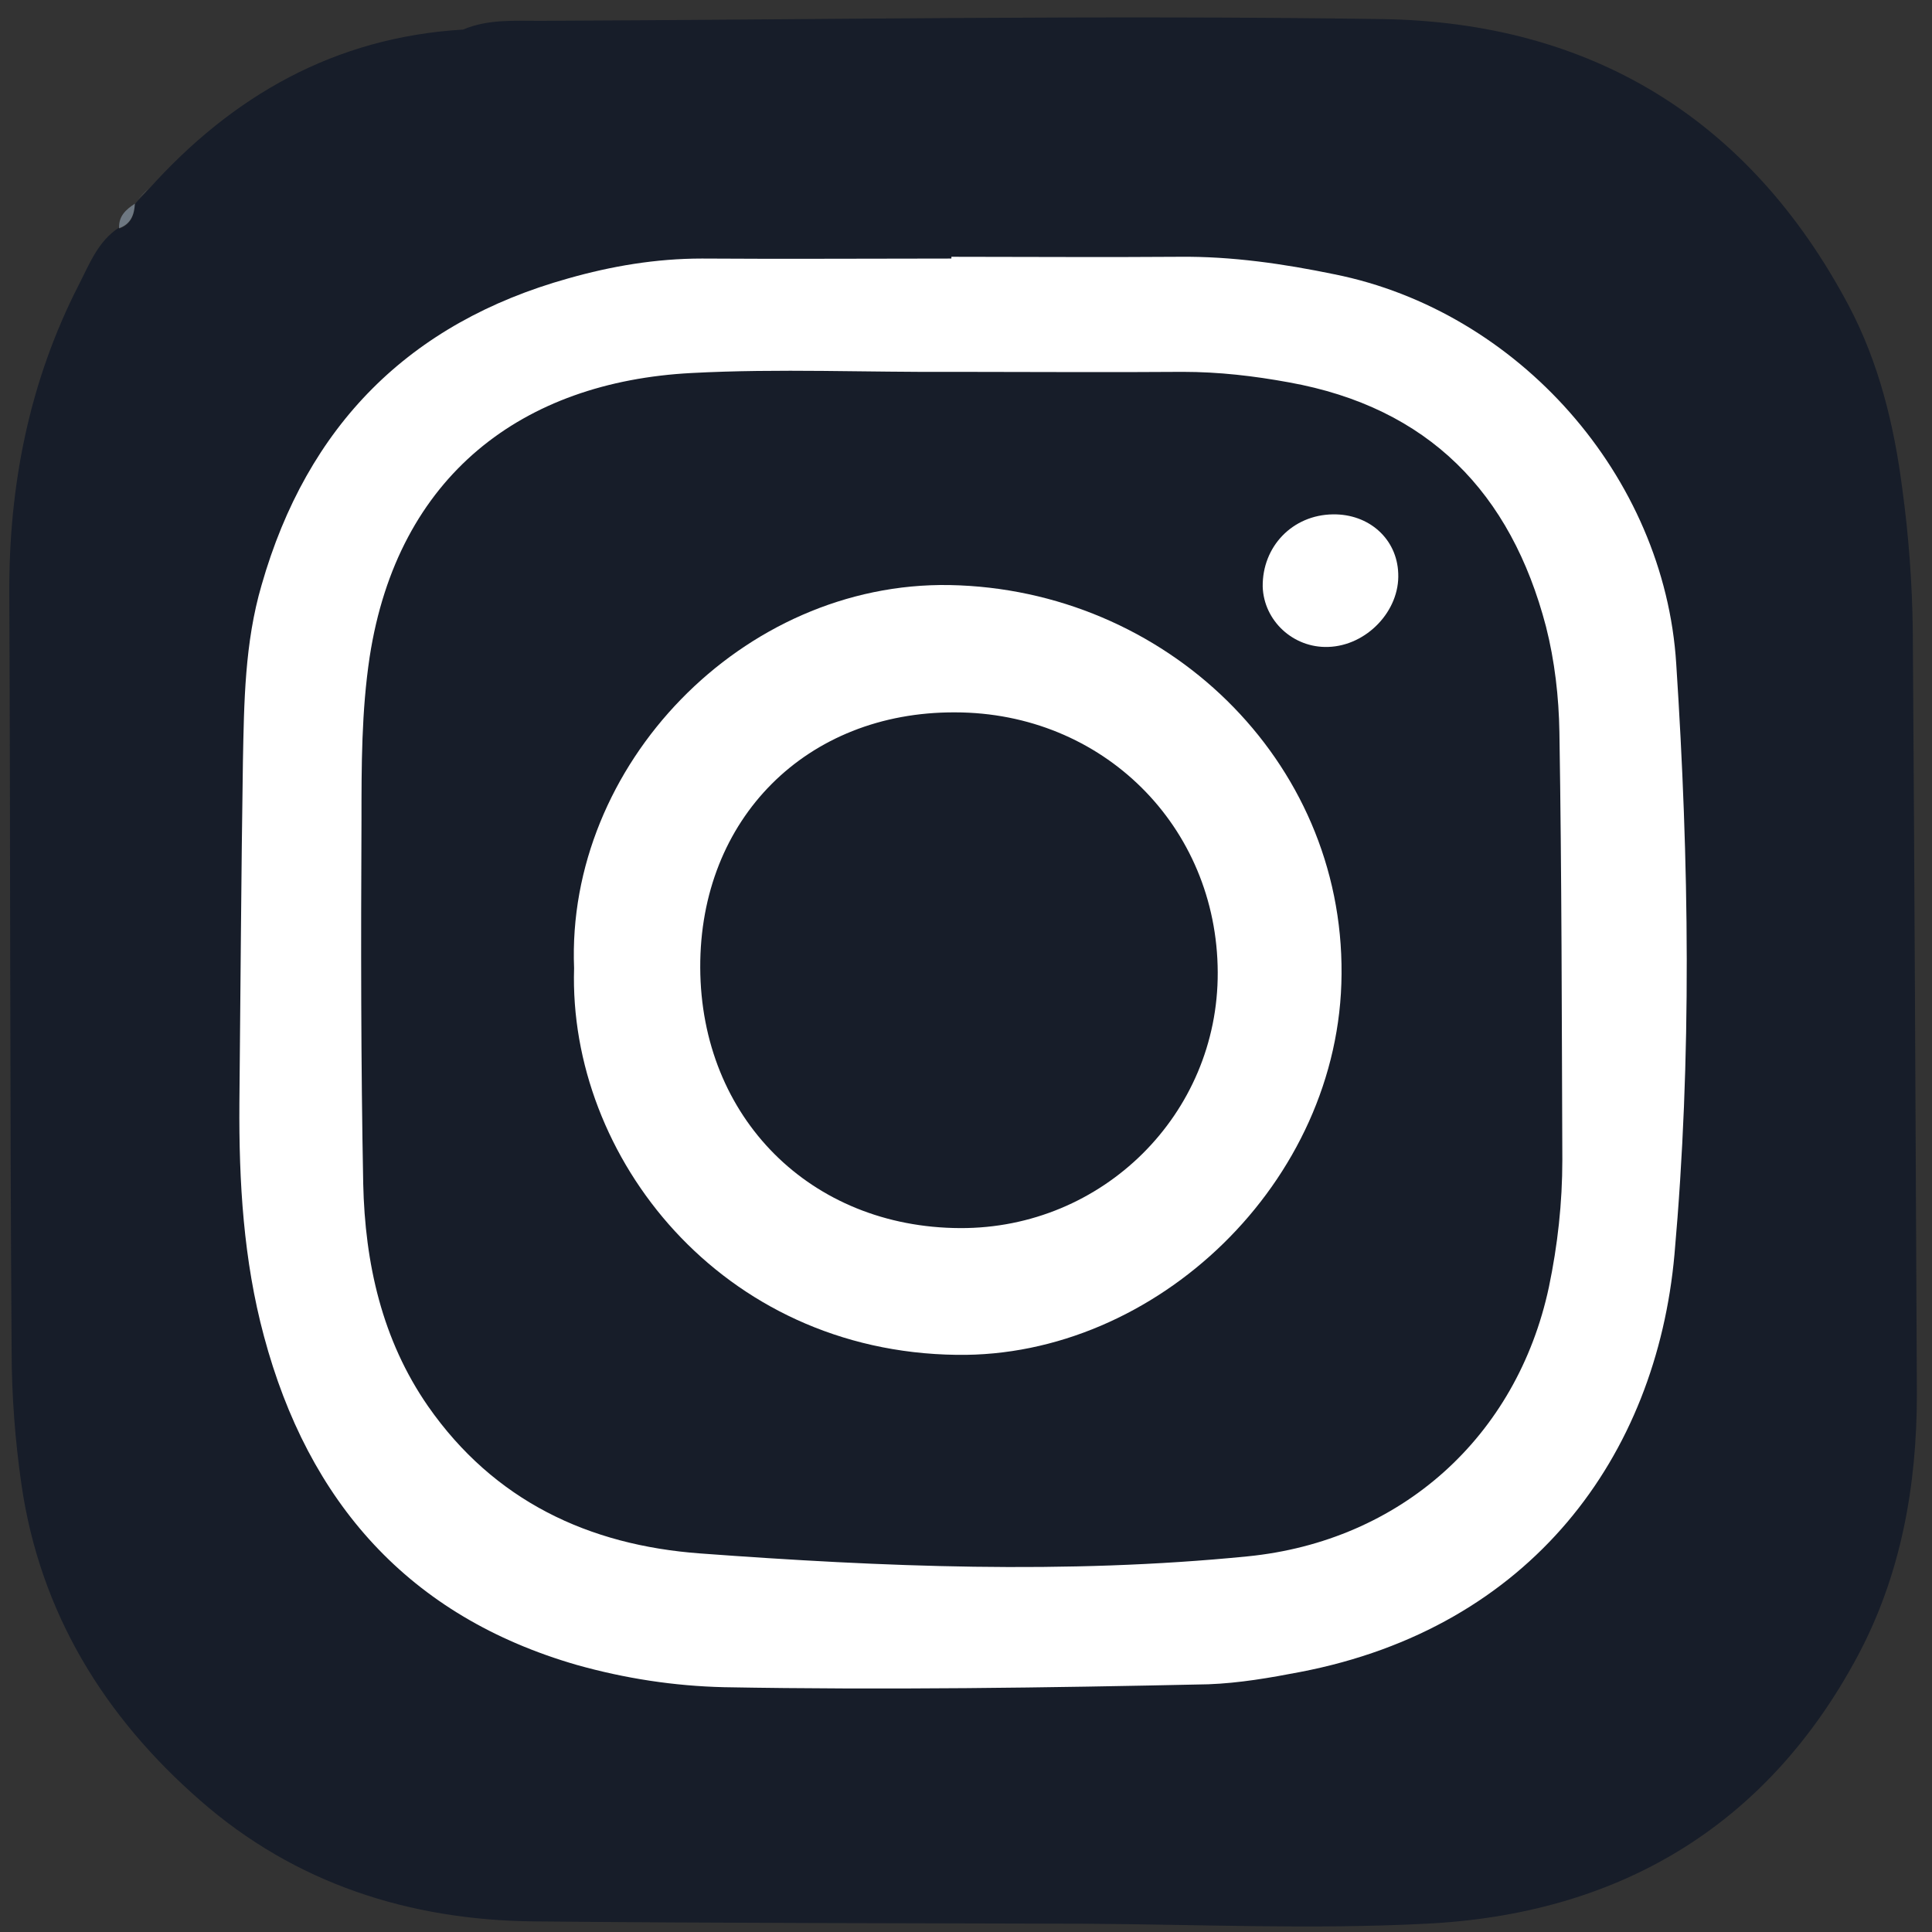
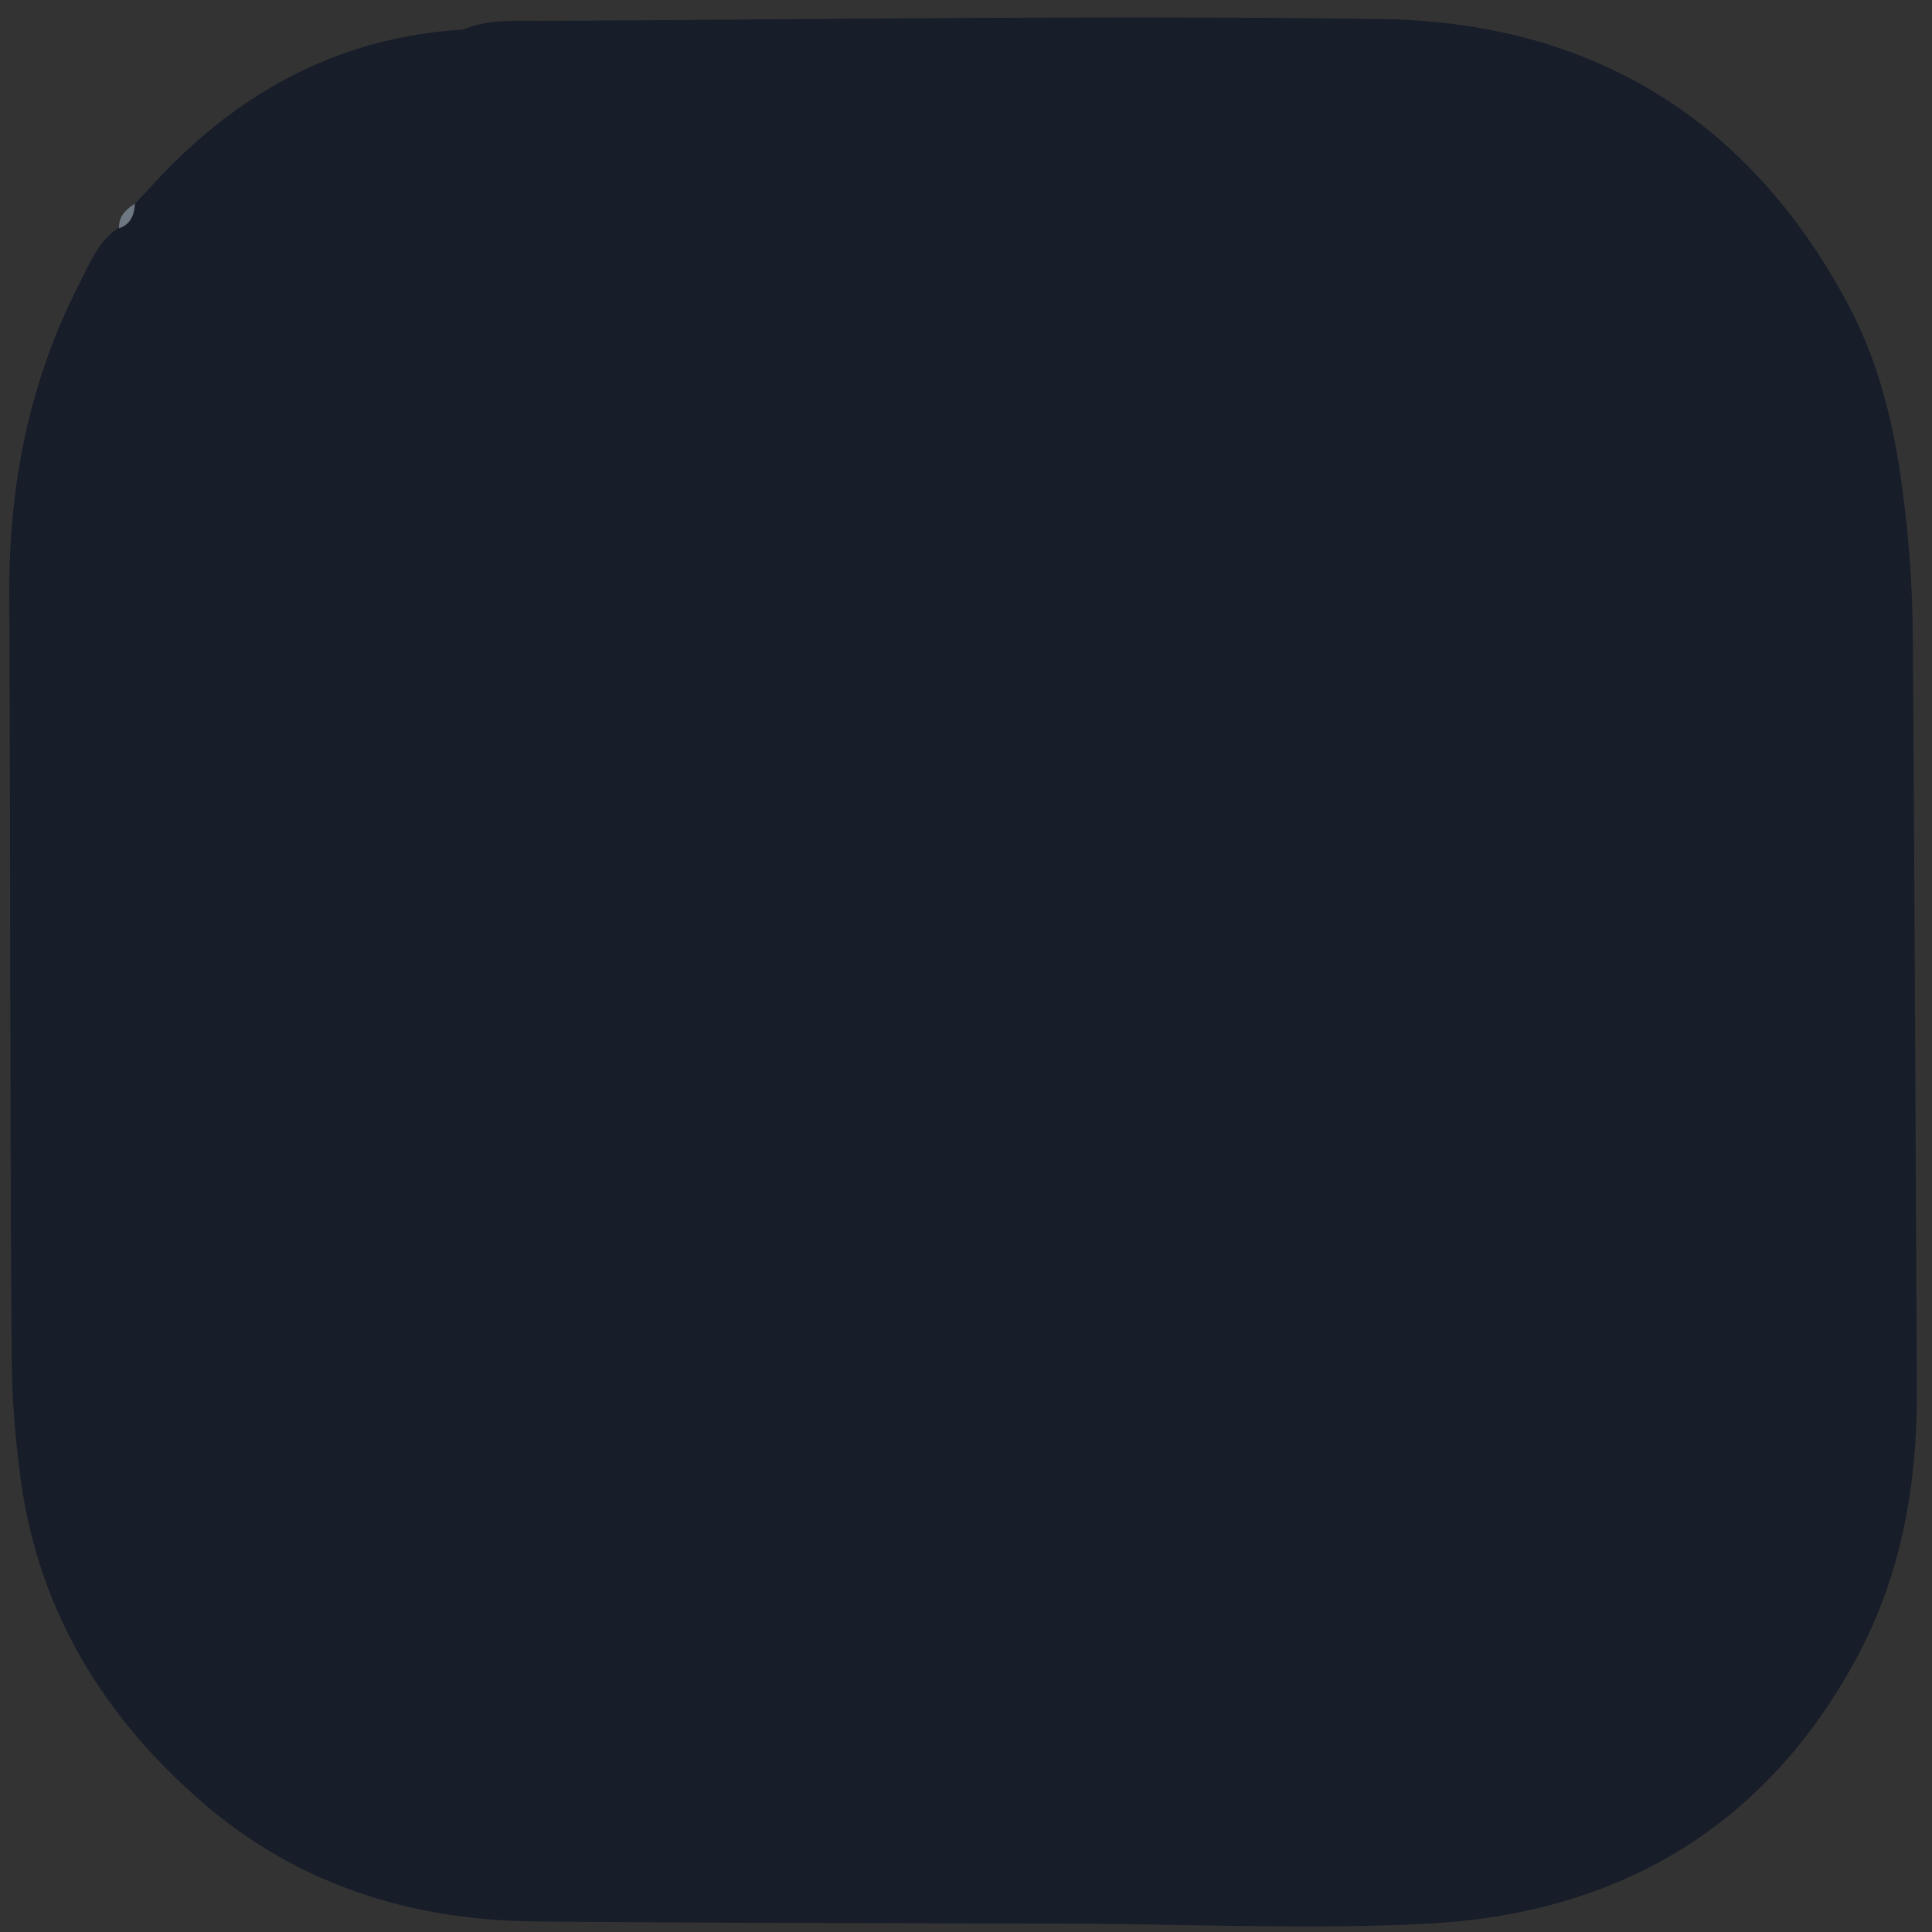
<svg xmlns="http://www.w3.org/2000/svg" width="68" height="68" viewBox="0 0 68 68" fill="none">
  <rect x="0" y="0" width="68" height="68" fill="#333333" stroke="none" />
  <g id="Group">
    <g id="Vector">
      <path d="M67.324 22.195C67.303 20.53 67.18 18.844 66.954 17.2C66.666 14.959 66.131 12.759 65.062 10.744C61.568 4.166 55.976 0.774 48.616 0.671C38.749 0.527 28.881 0.692 19.013 0.733C18.109 0.733 17.163 0.671 16.3 1.041C11.798 1.308 8.18 3.364 5.219 6.674C5.096 6.797 4.973 6.941 4.849 7.065L4.746 7.188C4.726 7.579 4.603 7.907 4.191 8.051V8.01C3.451 8.483 3.143 9.305 2.773 10.025C1.026 13.437 0.306 17.097 0.327 20.92C0.368 29.781 0.347 38.641 0.409 47.522C0.409 49.105 0.532 50.708 0.758 52.271C1.416 56.773 3.677 60.432 7.049 63.372C10.379 66.291 14.409 67.586 18.808 67.627C25.242 67.689 31.677 67.689 38.132 67.709C42.141 67.73 46.17 67.915 50.179 67.709C56.922 67.38 62.164 64.317 65.391 58.273C66.912 55.416 67.468 52.291 67.468 49.064C67.426 40.101 67.385 31.158 67.324 22.195Z" fill="#171D29" />
    </g>
    <path id="Vector_2" d="M4.747 7.168C4.726 7.559 4.603 7.887 4.192 8.031C4.171 7.6 4.438 7.374 4.747 7.168Z" fill="#6E7882" />
-     <path id="Vector_3" d="M5.219 6.633C5.096 6.756 4.973 6.9 4.849 7.023C4.973 6.9 5.096 6.777 5.219 6.633Z" fill="#6E7882" />
-     <path id="Vector_4" d="M33.486 9.038C36.158 9.038 38.831 9.059 41.503 9.038C43.353 9.018 45.183 9.285 46.972 9.655C53.427 10.95 58.587 16.747 58.998 23.367C59.45 30.295 59.553 37.223 58.936 44.151C58.299 51.243 53.9 57.287 45.759 58.849C44.69 59.055 43.621 59.24 42.531 59.281C36.857 59.404 31.163 59.486 25.489 59.384C23.721 59.343 21.994 59.075 20.308 58.602C14.388 56.896 10.852 52.867 9.29 47.029C8.57 44.356 8.406 41.601 8.426 38.826C8.467 34.817 8.488 30.809 8.55 26.8C8.591 24.724 8.611 22.627 9.207 20.592C10.811 14.979 14.409 11.361 20 9.799C21.521 9.367 23.084 9.1 24.708 9.1C27.627 9.12 30.567 9.1 33.486 9.1C33.486 9.059 33.486 9.059 33.486 9.038ZM33.609 13.088C33.609 13.109 33.609 13.109 33.609 13.088C30.526 13.109 27.421 12.965 24.338 13.129C18.397 13.438 13.997 16.727 13.011 23.12C12.723 25.032 12.723 26.944 12.723 28.876C12.702 33.132 12.702 37.408 12.784 41.663C12.846 44.459 13.442 47.152 15.066 49.495C17.389 52.826 20.72 54.388 24.646 54.676C31.06 55.149 37.495 55.416 43.908 54.779C49.295 54.244 53.386 50.585 54.516 45.302C54.825 43.822 54.989 42.341 54.989 40.82C54.968 35.804 54.968 30.788 54.886 25.772C54.866 24.539 54.722 23.264 54.413 22.051C53.18 17.343 50.281 14.342 45.368 13.458C44.135 13.232 42.901 13.088 41.627 13.088C38.954 13.109 36.282 13.088 33.609 13.088Z" fill="white" />
-     <path id="Vector_5" d="M20.206 34.077C19.918 26.944 26.126 20.468 33.424 20.592C41.01 20.735 47.28 26.738 47.218 34.283C47.177 41.601 40.681 47.789 33.671 47.686C25.386 47.584 20 40.717 20.206 34.077ZM33.794 43.225C38.81 43.246 42.881 39.217 42.86 34.221C42.84 29.082 38.81 25.073 33.609 25.073C28.388 25.053 24.626 28.815 24.646 34.057C24.667 39.34 28.532 43.205 33.794 43.225Z" fill="white" />
-     <path id="Vector_6" d="M46.91 18.104C48.185 18.083 49.171 18.967 49.213 20.18C49.274 21.496 48.102 22.729 46.746 22.77C45.512 22.811 44.484 21.845 44.443 20.653C44.423 19.235 45.492 18.124 46.91 18.104Z" fill="white" />
  </g>
</svg>